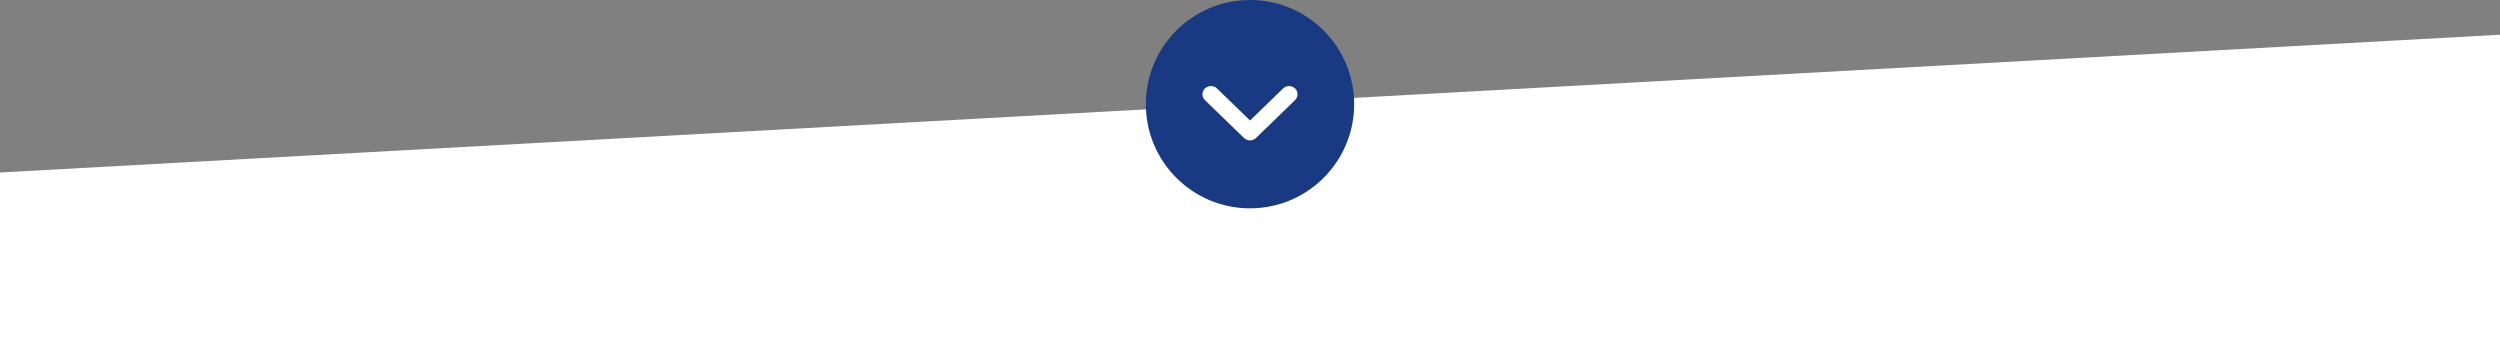
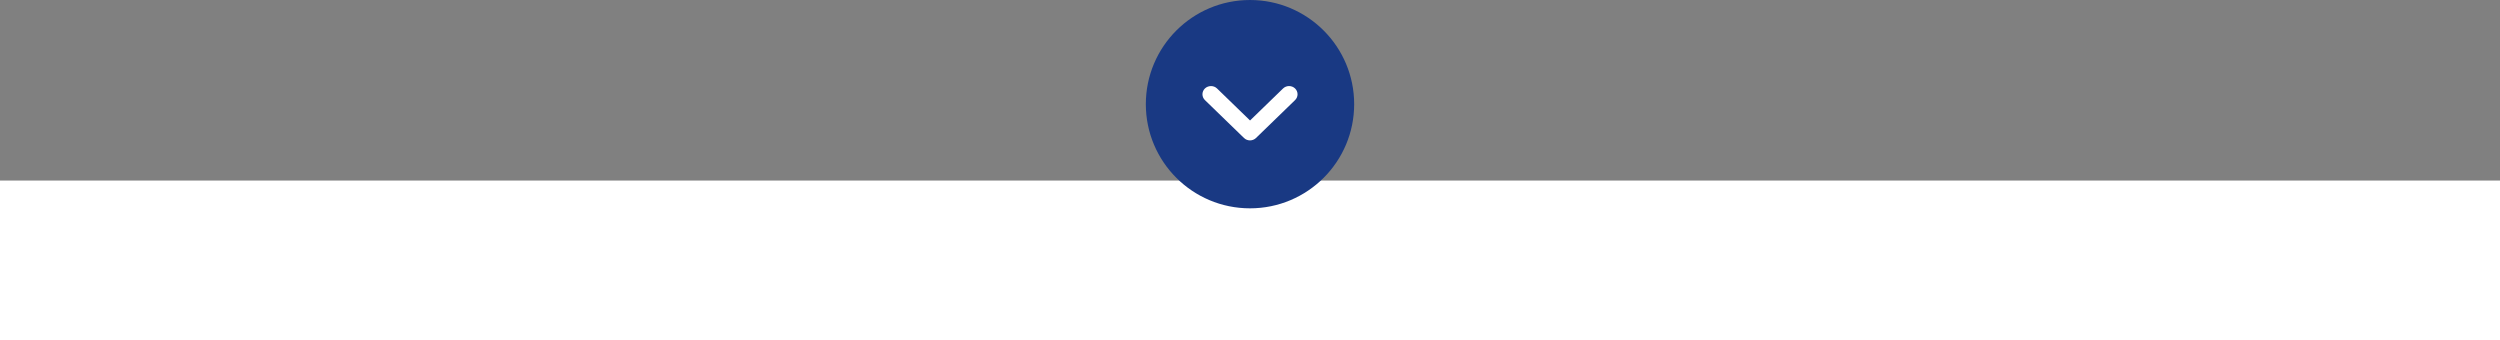
<svg xmlns="http://www.w3.org/2000/svg" width="360" height="49" viewBox="0 0 360 49" fill="none">
  <rect x="0" y="0" width="360" height="49" fill="#808080" stroke="none" />
-   <path d="M360 5L0 24.841V28H360V5Z" fill="white" />
  <rect y="26" width="360" height="23" fill="white" />
  <circle cx="180" cy="15" r="15" fill="#193983" />
  <path d="M175.251 12.738L180.006 17.35L184.762 12.738C184.875 12.628 185.01 12.541 185.158 12.482C185.306 12.422 185.465 12.391 185.626 12.391C185.786 12.391 185.945 12.422 186.093 12.482C186.242 12.541 186.376 12.628 186.49 12.738C186.603 12.848 186.693 12.979 186.755 13.123C186.816 13.267 186.848 13.421 186.848 13.576C186.848 13.732 186.816 13.886 186.755 14.03C186.693 14.174 186.603 14.304 186.49 14.414L180.864 19.87C180.386 20.333 179.614 20.333 179.136 19.87L173.51 14.414C173.397 14.304 173.307 14.174 173.245 14.03C173.184 13.886 173.152 13.732 173.152 13.576C173.152 13.421 173.184 13.267 173.245 13.123C173.307 12.979 173.397 12.848 173.51 12.738C173.988 12.287 174.773 12.275 175.251 12.738V12.738Z" fill="white" />
</svg>